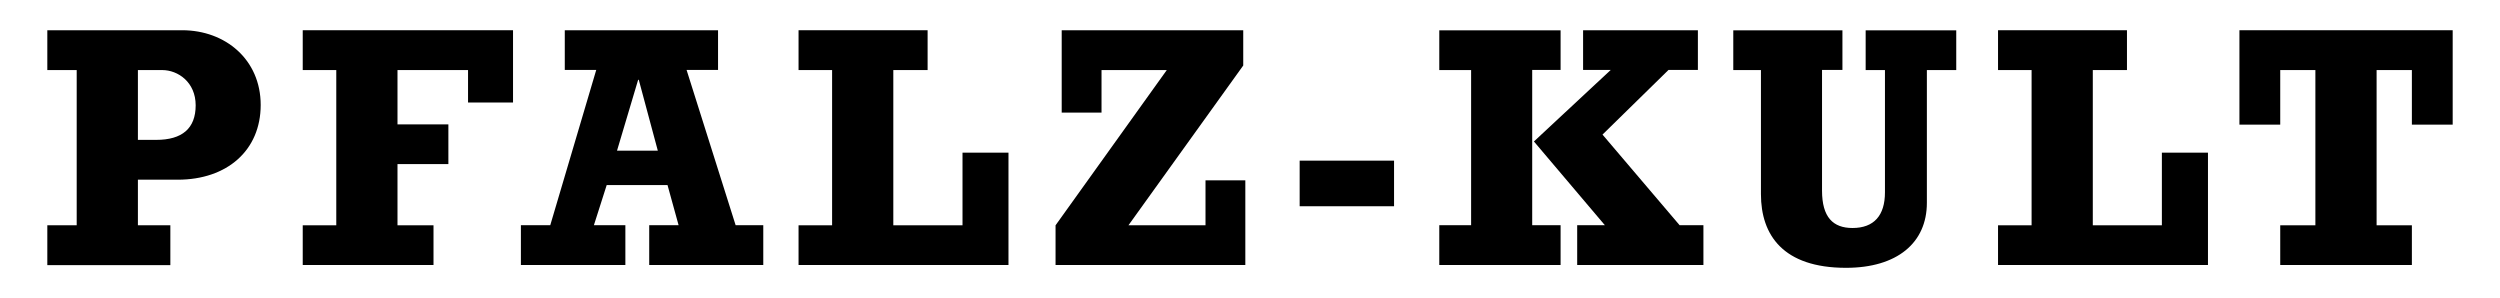
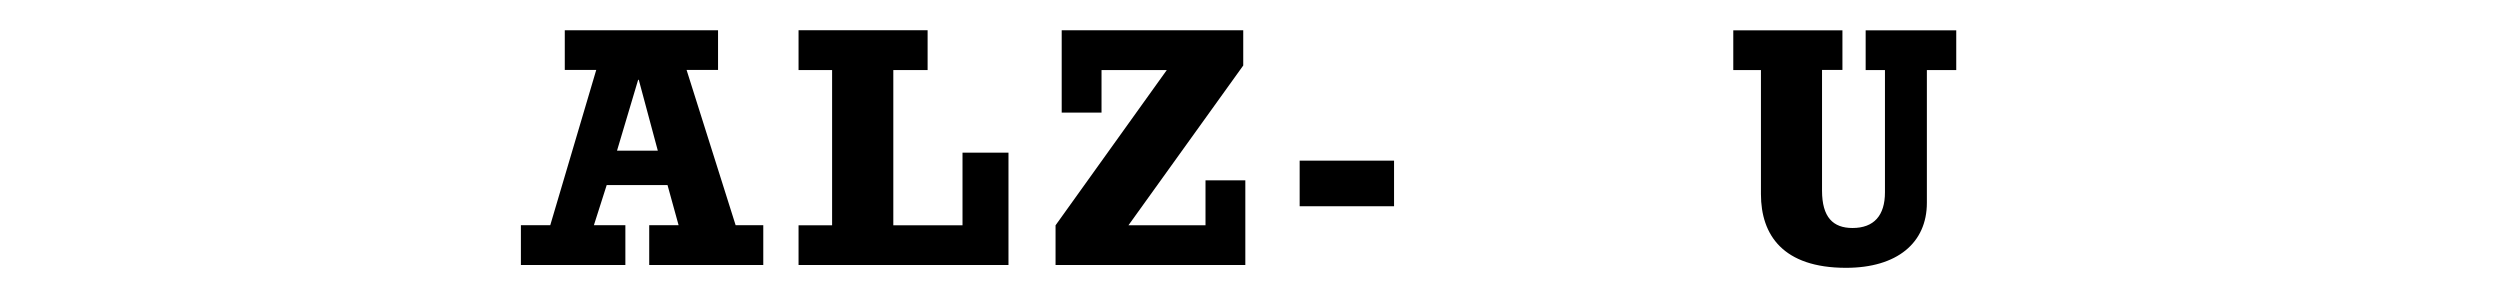
<svg xmlns="http://www.w3.org/2000/svg" viewBox="0 0 203.4 24.25" version="1.1" id="Ebene_1">
-   <path d="M14.82,2.46c3.52,0,6.39,2.39,6.39,6.08s-2.73,6.08-6.75,6.08h-3.24v3.71h2.64v3.24H3.85v-3.24h2.39V5.7h-2.39v-3.24h10.97ZM12.71,11.38c2.11,0,3.21-.93,3.21-2.81s-1.43-2.87-2.73-2.87h-1.97v5.68h1.49Z" />
-   <polygon points="41.74 2.46 41.74 8.34 38.08 8.34 38.08 5.7 32.34 5.7 32.34 10.12 36.48 10.12 36.48 13.35 32.34 13.35 32.34 18.33 35.27 18.33 35.27 21.56 24.63 21.56 24.63 18.33 27.36 18.33 27.36 5.7 24.63 5.7 24.63 2.46 41.74 2.46" />
  <path d="M58.42,2.46v3.23h-2.56l3.99,12.63h2.25v3.24h-9.28v-3.24h2.39l-.9-3.26h-4.95l-1.04,3.26h2.56v3.24h-8.5v-3.24h2.39l3.74-12.63h-2.56v-3.23h12.46ZM51.92,6.49l-1.72,5.77h3.32l-1.55-5.77h-.06Z" />
  <polygon points="75.47 2.46 75.47 5.7 72.68 5.7 72.68 18.33 78.31 18.33 78.31 12.42 82.05 12.42 82.05 21.56 64.97 21.56 64.97 18.33 67.7 18.33 67.7 5.7 64.97 5.7 64.97 2.46 75.47 2.46" />
  <polygon points="101.15 2.46 101.15 5.33 91.81 18.33 98.08 18.33 98.08 14.67 101.32 14.67 101.32 21.56 85.88 21.56 85.88 18.33 94.93 5.7 89.62 5.7 89.62 9.16 86.38 9.16 86.38 2.46 101.15 2.46" />
  <rect height="3.71" width="7.68" y="13.07" x="105.74" />
-   <path d="M126.97,2.46v3.23h-2.31v12.63h2.31v3.24h-9.87v-3.24h2.59V5.7h-2.59v-3.23h9.87ZM138.14,2.46v3.23h-2.39l-5.37,5.26,6.27,7.37h1.94v3.24h-10.27v-3.24h2.25l-5.77-6.81,6.25-5.82h-2.25v-3.23h9.34Z" />
  <path d="M149.9,2.46v3.23h-1.66v9.82c0,2.17.9,3.04,2.48,3.04,1.74,0,2.64-1.01,2.64-2.9V5.7h-1.57v-3.23h7.37v3.23h-2.39v10.8c0,3.26-2.42,5.29-6.58,5.29-5.12,0-6.92-2.67-6.92-5.99V5.7h-2.25v-3.23h8.89Z" />
-   <polygon points="173.05 2.46 173.05 5.7 170.27 5.7 170.27 18.33 175.89 18.33 175.89 12.42 179.64 12.42 179.64 21.56 162.56 21.56 162.56 18.33 165.29 18.33 165.29 5.7 162.56 5.7 162.56 2.46 173.05 2.46" />
-   <polygon points="199.55 2.46 199.55 10.14 196.23 10.14 196.23 5.7 193.36 5.7 193.36 18.33 196.23 18.33 196.23 21.56 185.52 21.56 185.52 18.33 188.38 18.33 188.38 5.7 185.52 5.7 185.52 10.14 182.2 10.14 182.2 2.46 199.55 2.46" />
</svg>